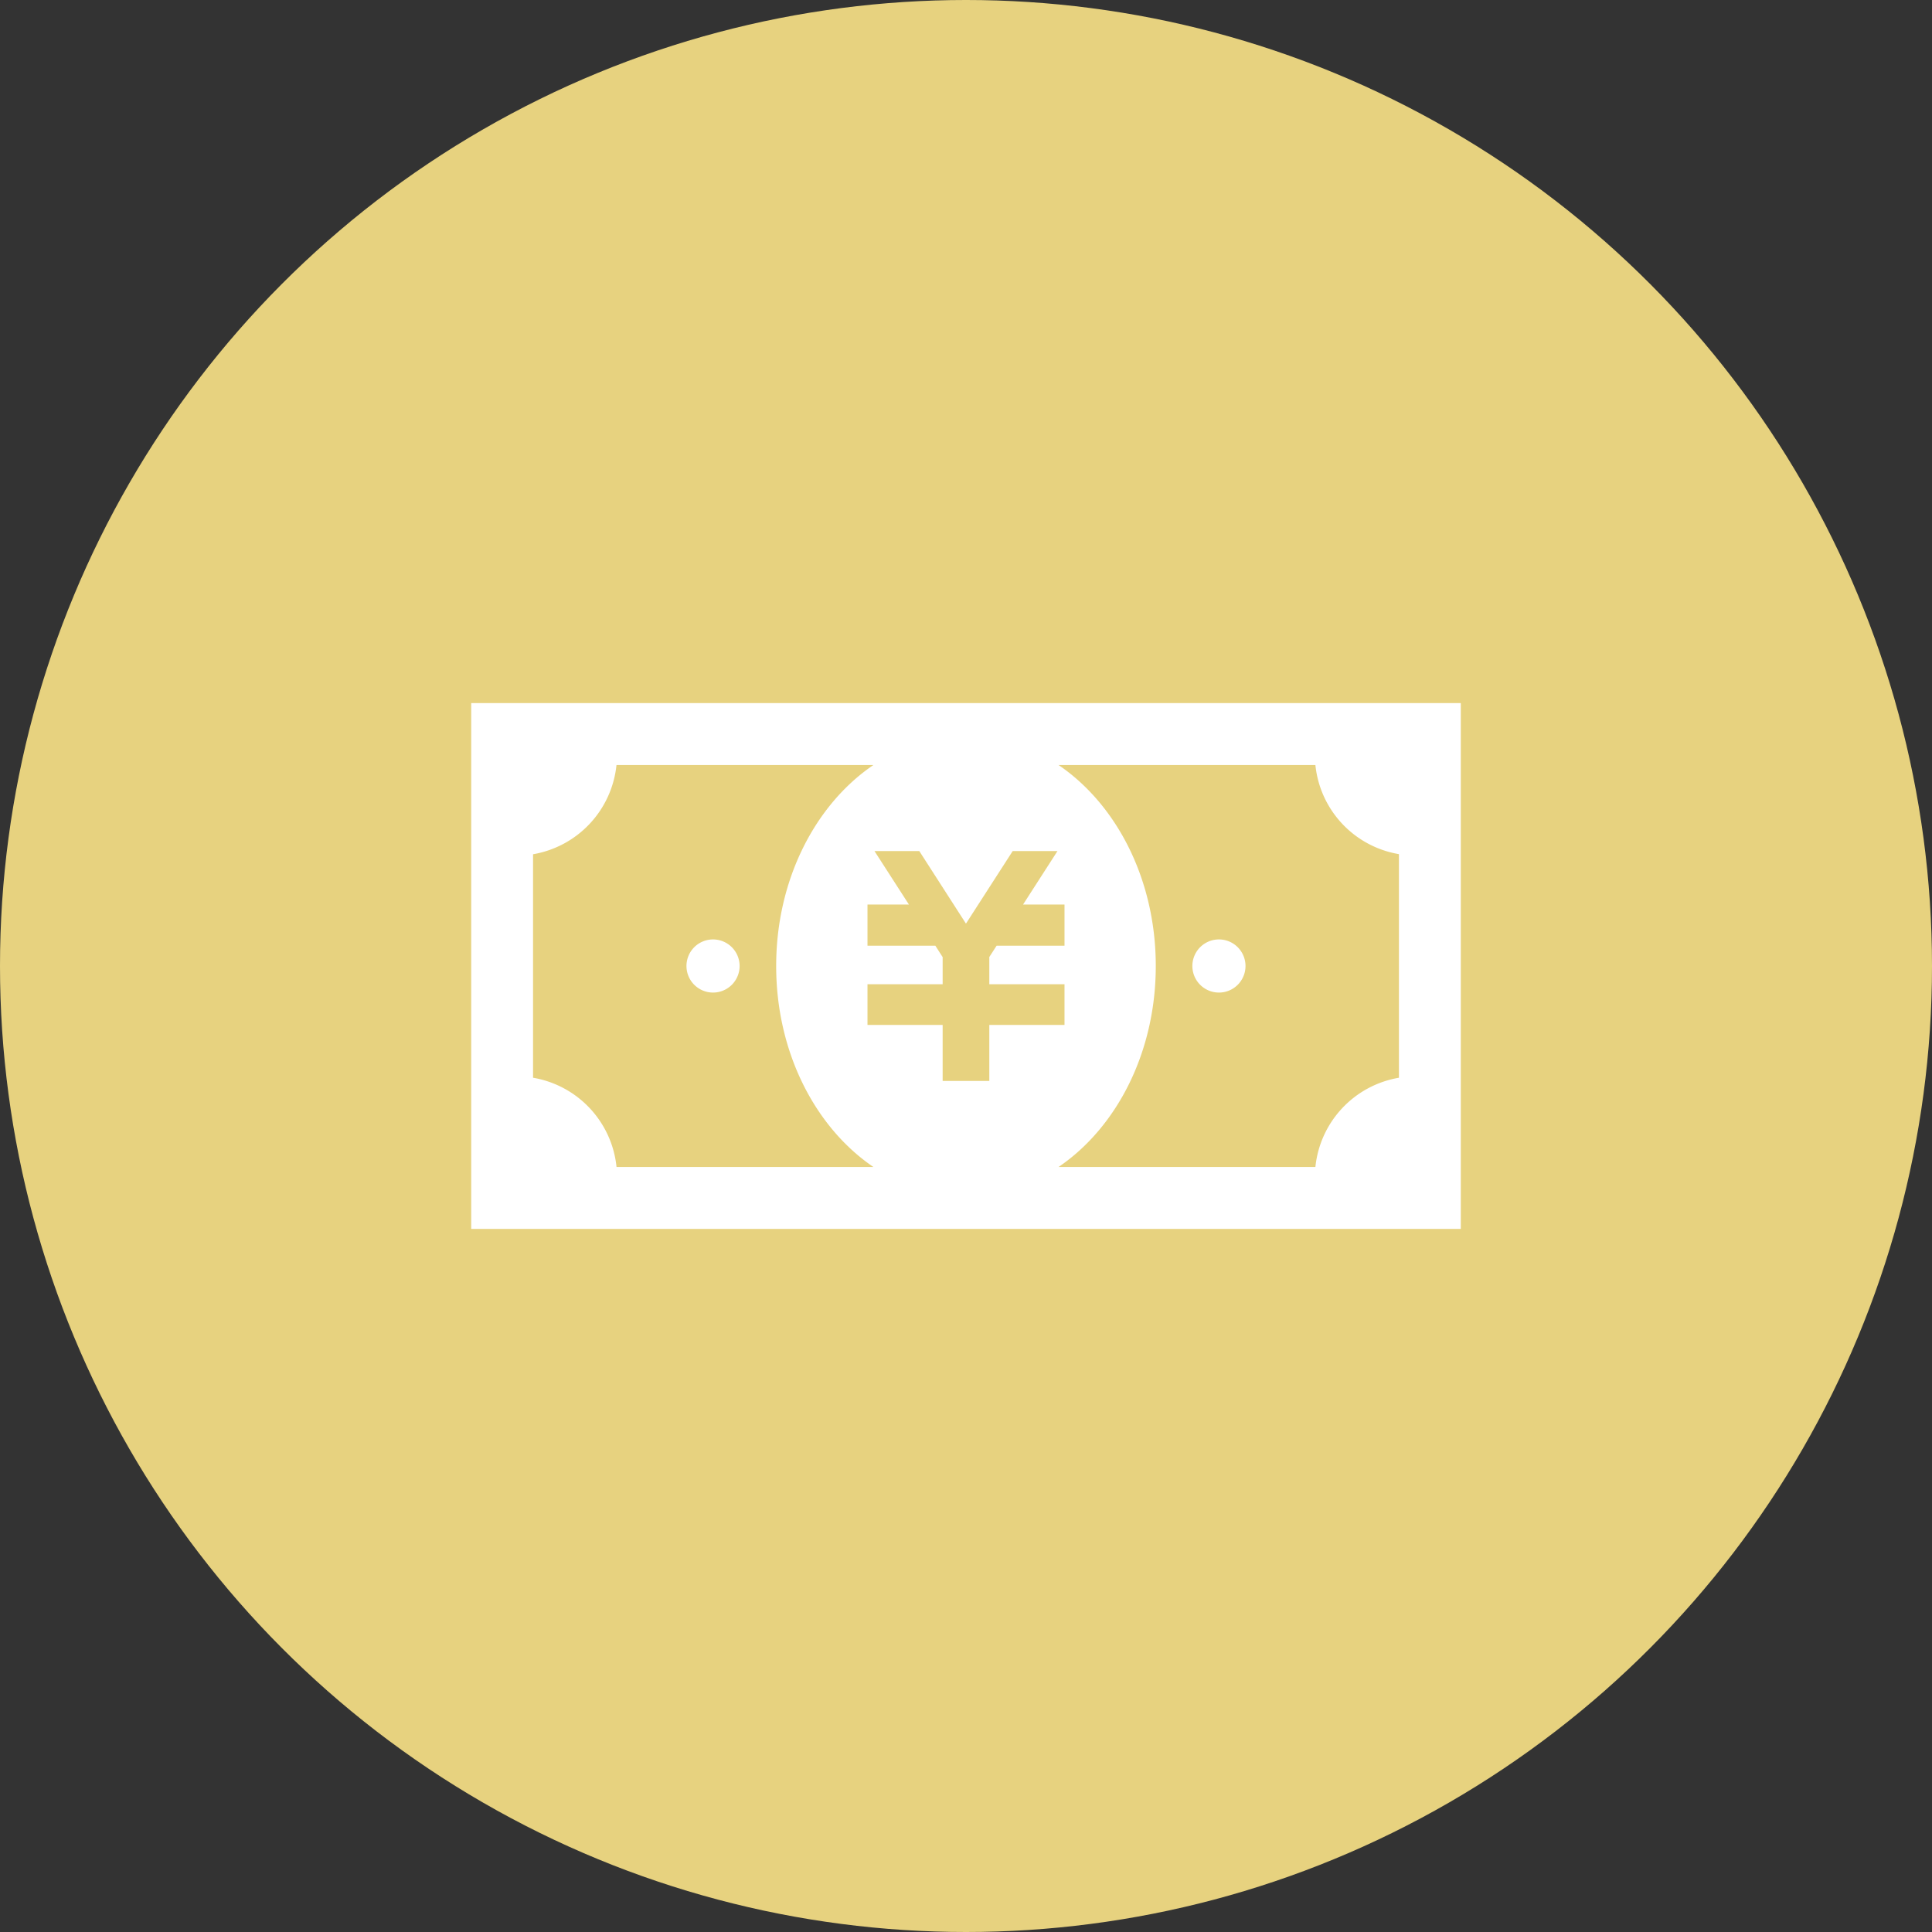
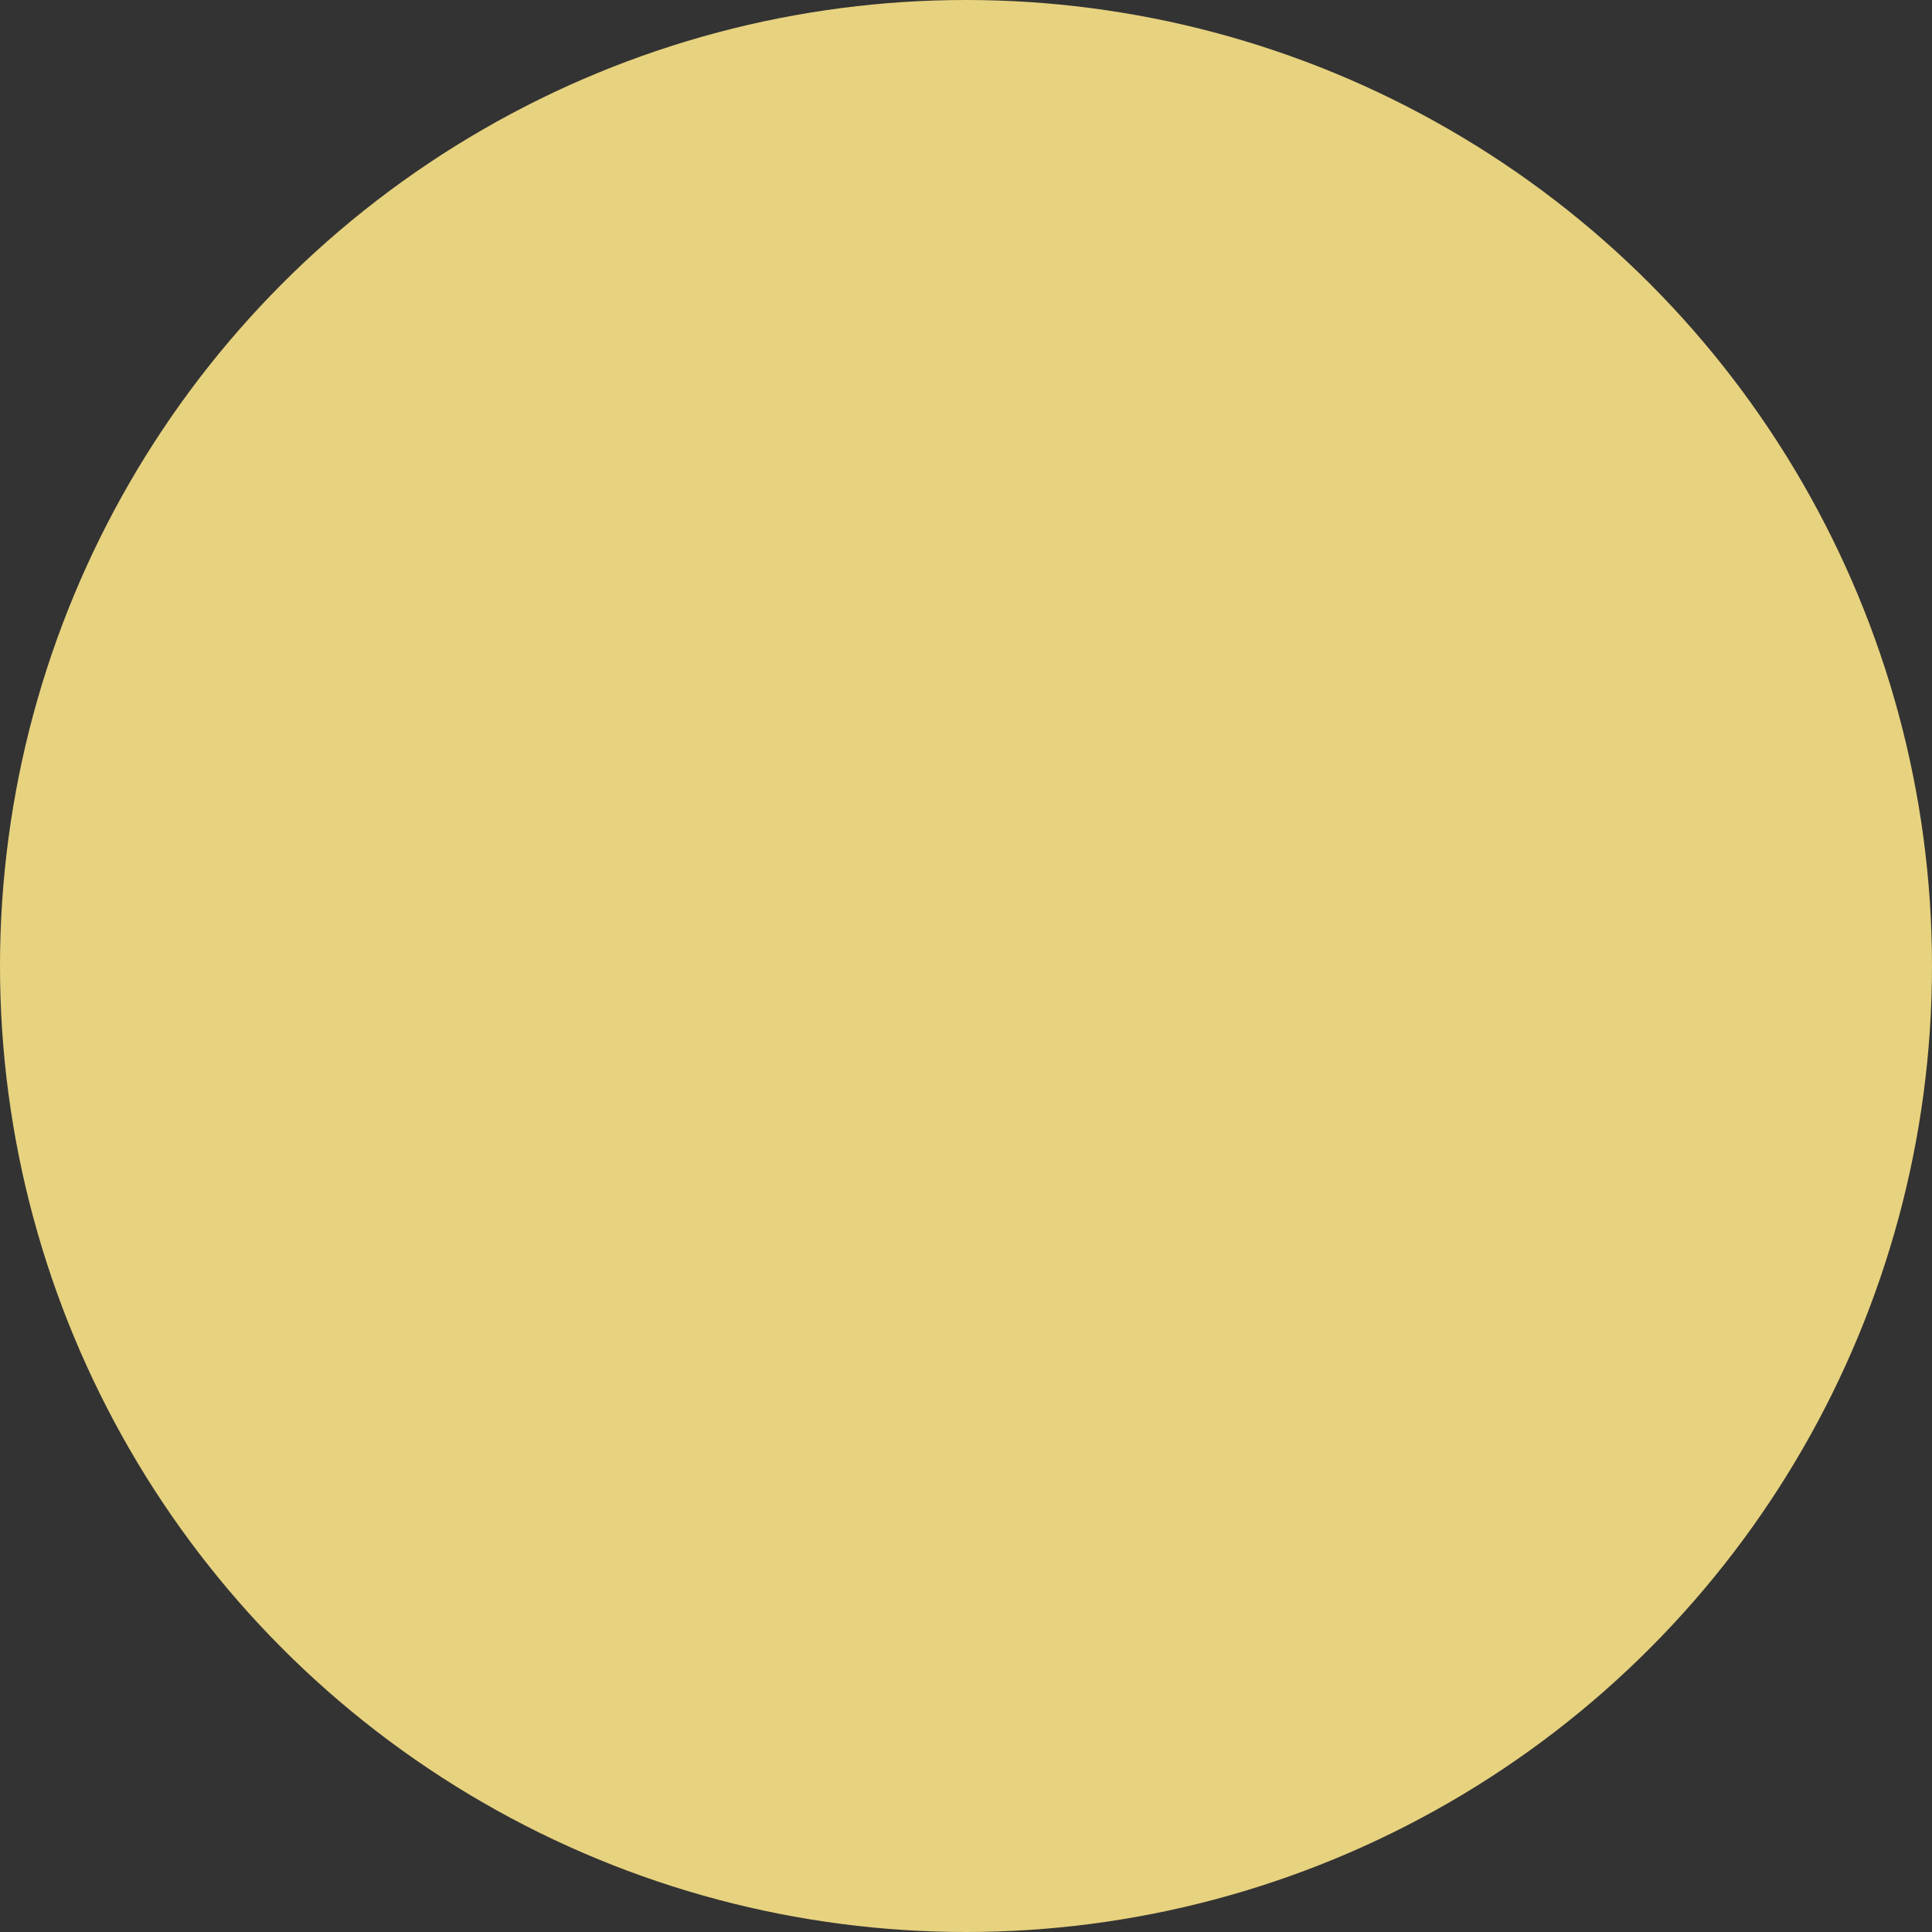
<svg xmlns="http://www.w3.org/2000/svg" id="icn_pay01.svg" width="176" height="176" viewBox="0 0 176 176">
  <rect x="0" y="0" width="176" height="176" fill="#333333" stroke="none" />
  <defs>
    <style>
      .cls-1 {
        fill: #e7d27f;
      }

      .cls-2 {
        fill: #fff;
        fill-rule: evenodd;
      }
    </style>
  </defs>
  <circle id="bg" class="cls-1" cx="88" cy="88" r="88" />
-   <path id="シェイプ_1500" data-name="シェイプ 1500" class="cls-2" d="M442.926,7044.05v47.9h90.148v-47.9H442.926Zm5.634,34.13v-20.36a9.2,9.2,0,0,0,7.6-8.13h23.407c-5.288,3.59-8.859,10.43-8.859,18.31s3.571,14.72,8.859,18.31H456.164A9.186,9.186,0,0,0,448.56,7078.18Zm48.414-15.78v3.75H490.79l-0.666,1.03v2.48h6.85v3.71h-6.85v5.1h-4.251v-5.1h-6.847v-3.71h6.847v-2.47l-0.665-1.04h-6.182v-3.75H482.8l-3.137-4.87h4.083l4.25,6.61,4.257-6.61h4.079l-3.133,4.87h3.774Zm8.314,5.6c0-7.88-3.571-14.72-8.859-18.31h23.4a9.181,9.181,0,0,0,7.61,8.12v20.37a9.192,9.192,0,0,0-7.61,8.13h-23.4C501.717,7082.72,505.288,7075.88,505.288,7068Zm-40.331-2.42a2.42,2.42,0,1,1-2.421,2.42A2.418,2.418,0,0,1,464.957,7065.58Zm46.086,0a2.42,2.42,0,1,1-2.421,2.42A2.418,2.418,0,0,1,511.043,7065.58Z" transform="translate(-400 -6980)" />
</svg>